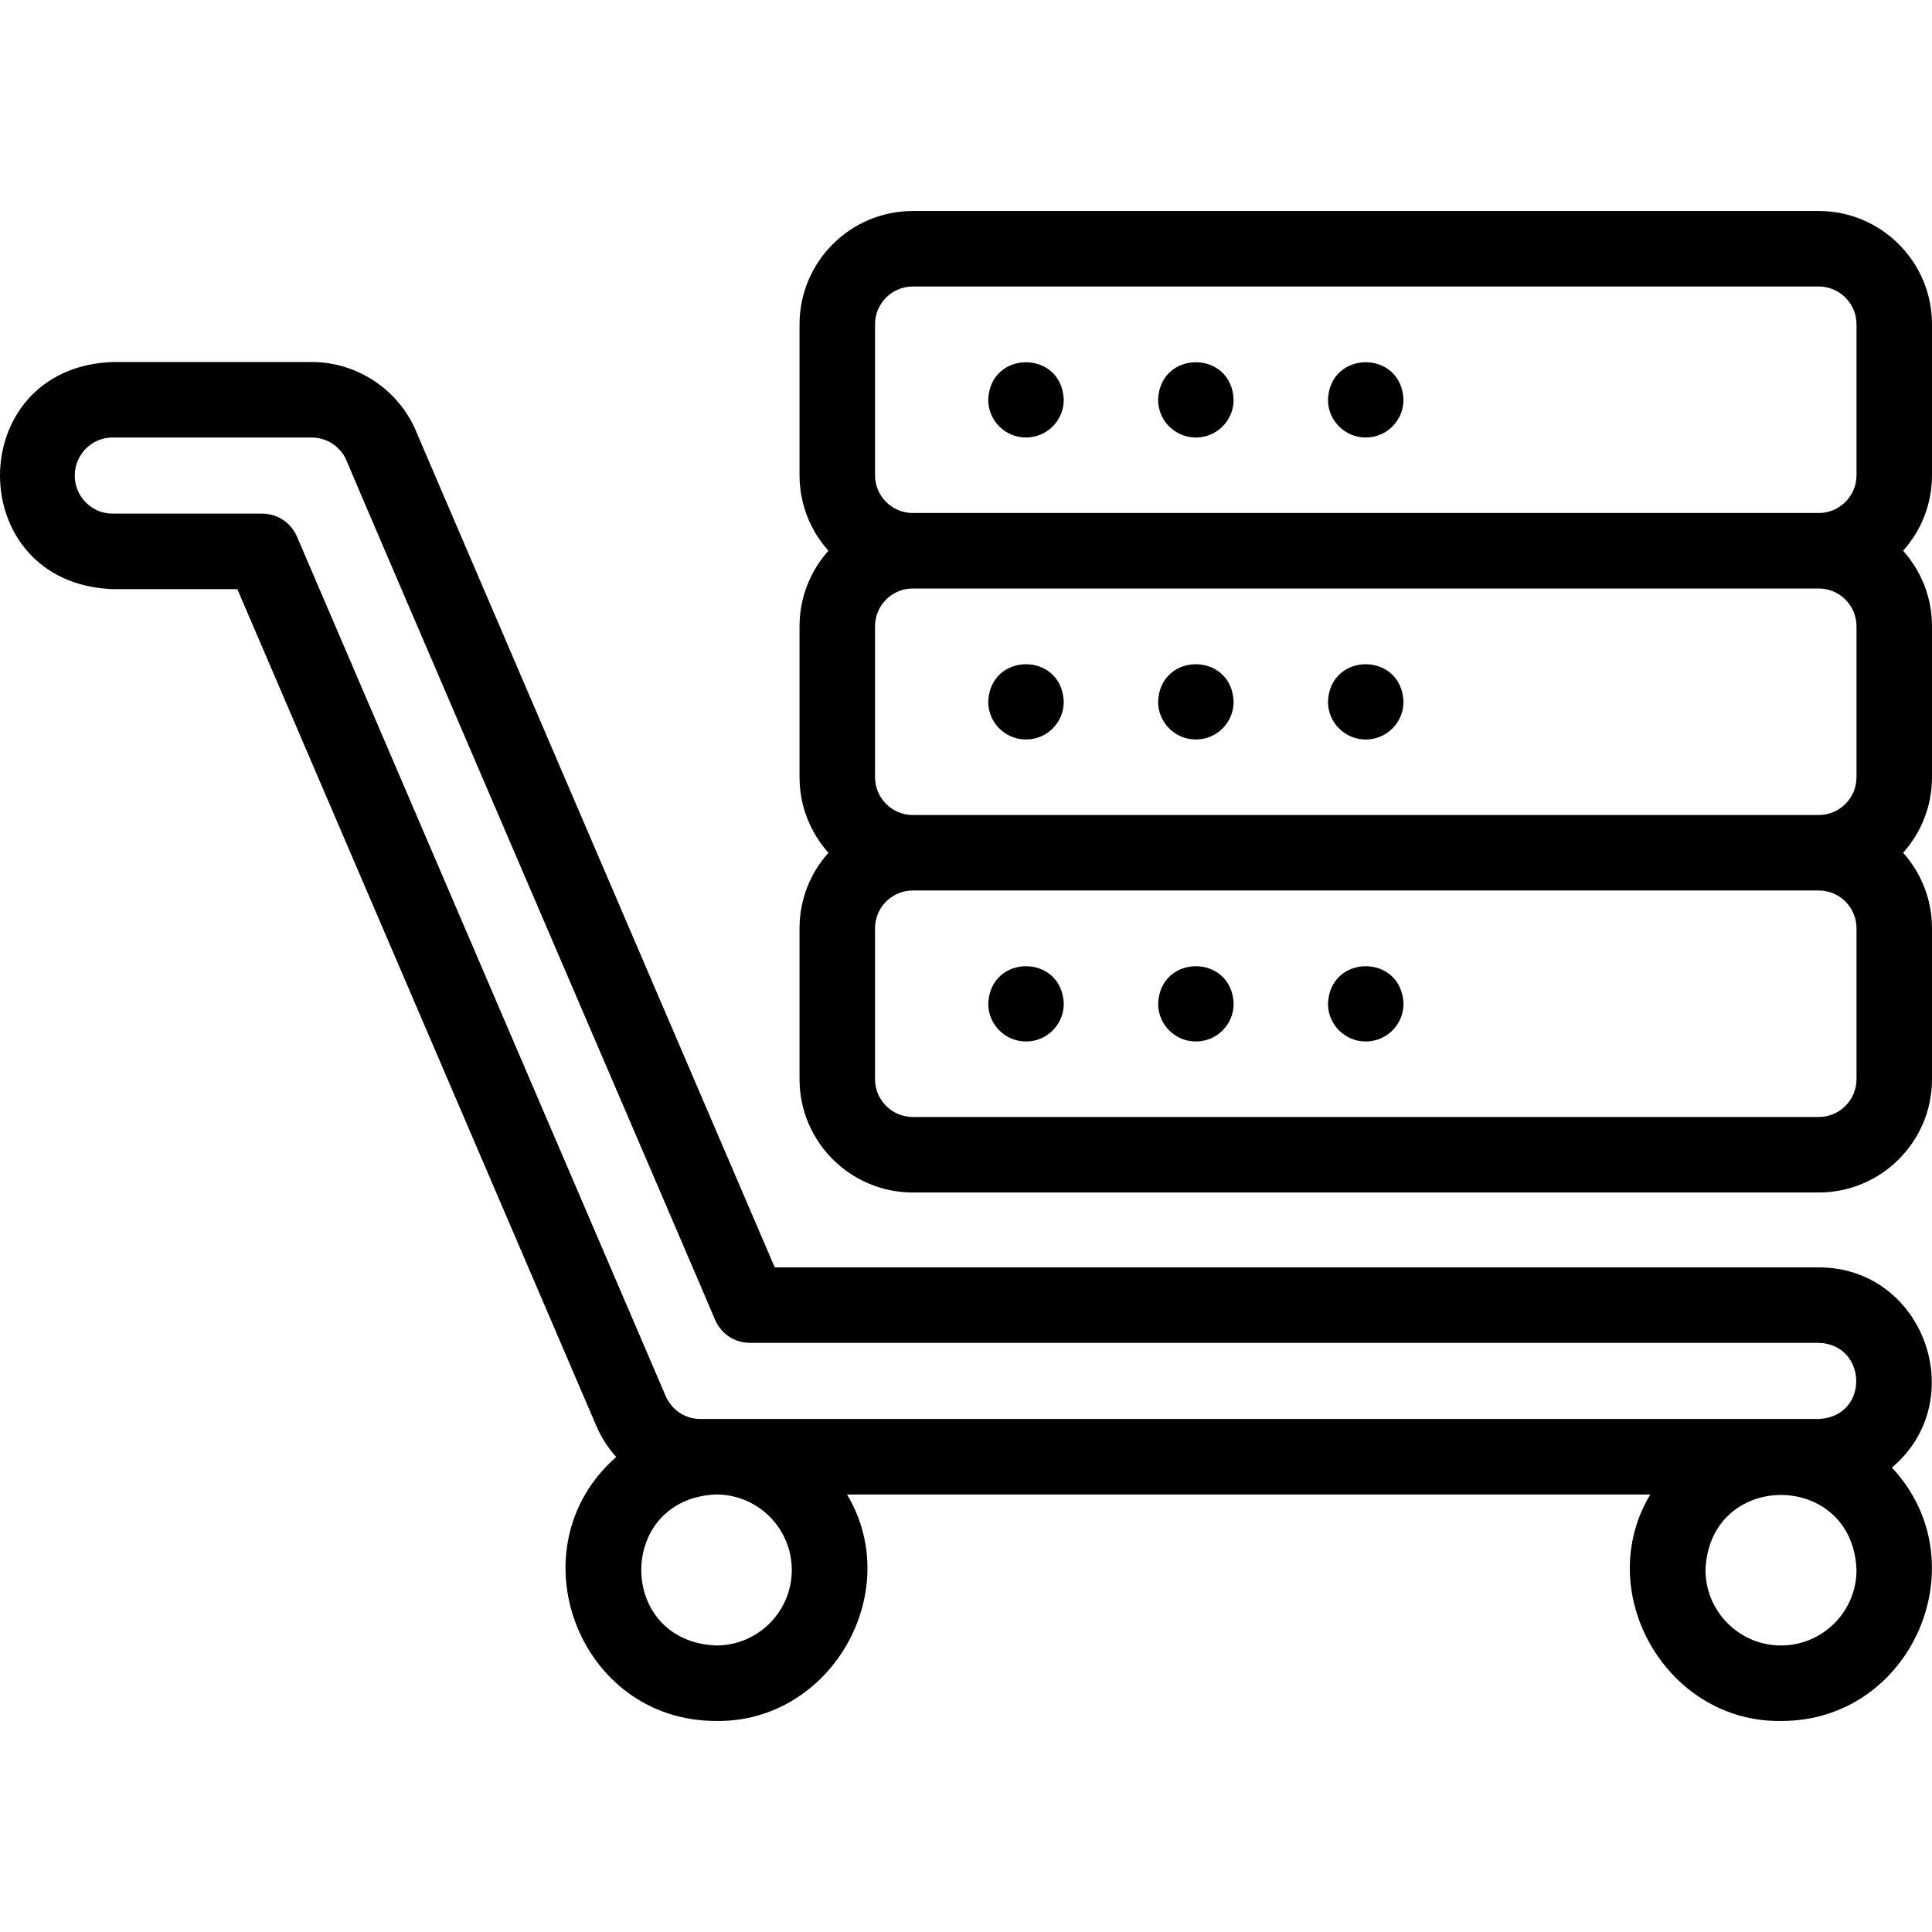
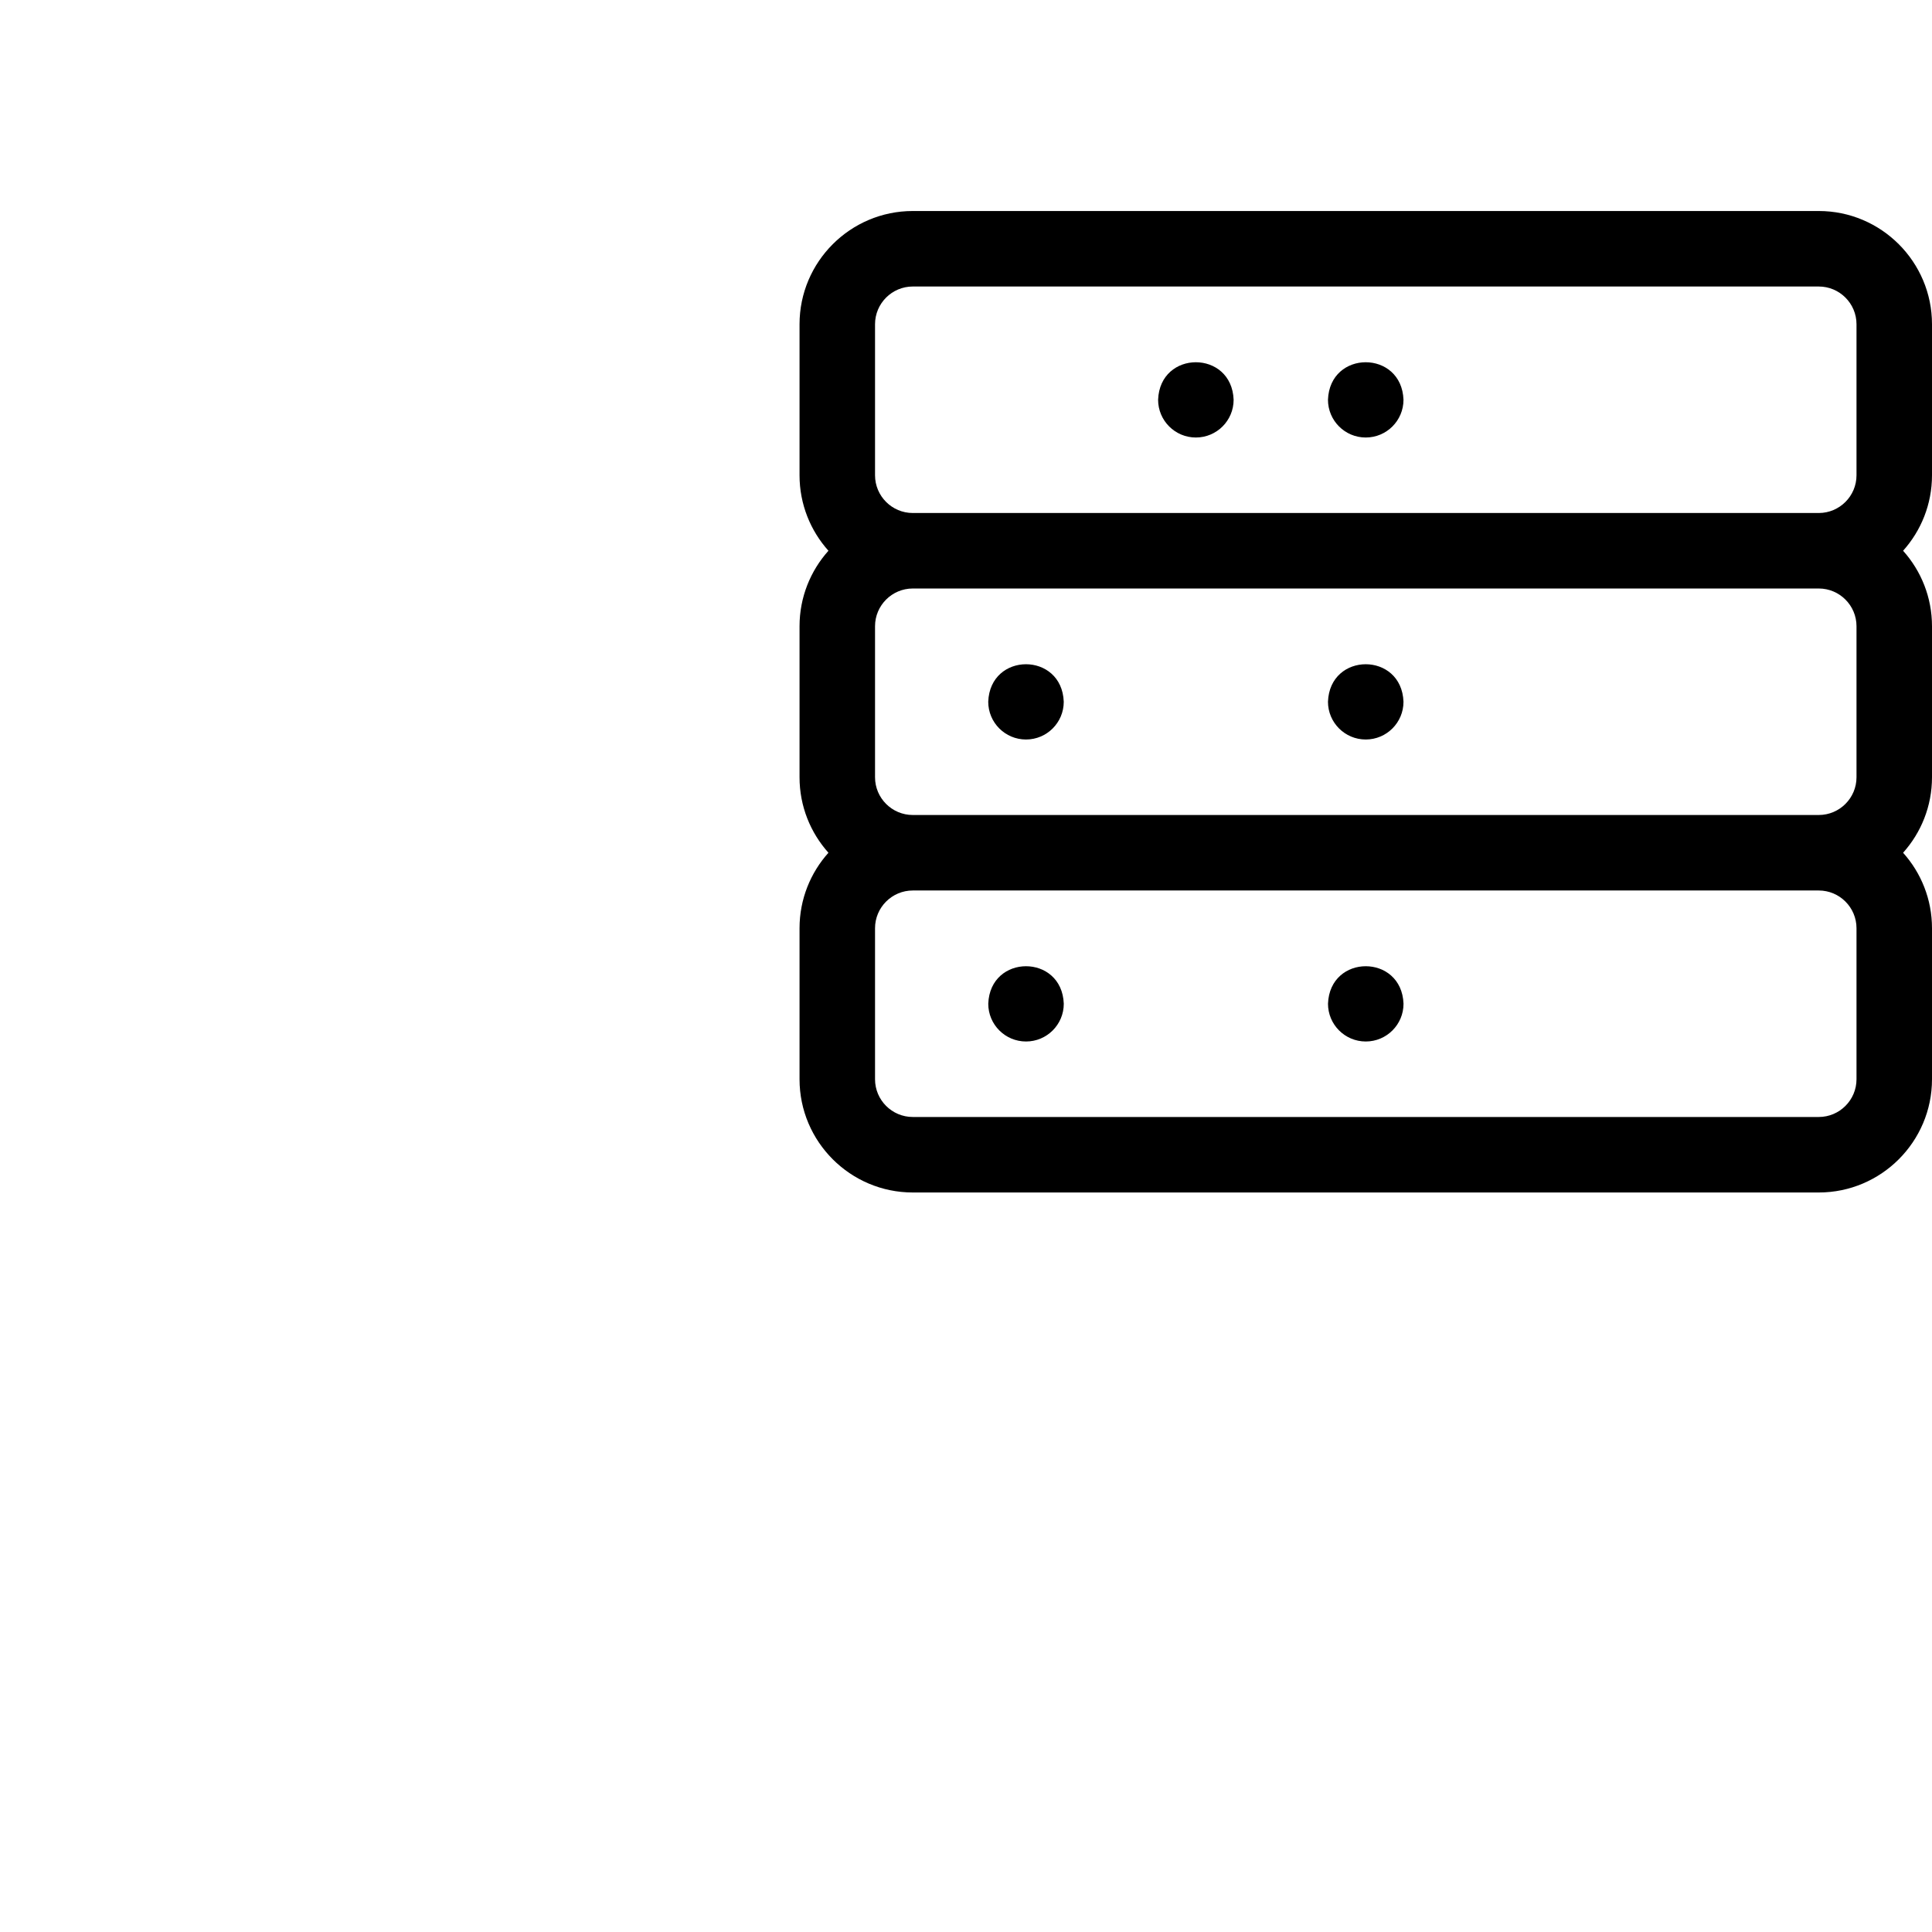
<svg xmlns="http://www.w3.org/2000/svg" id="Layer_1" height="512" viewBox="0 0 511.804 511.804" width="512">
  <g>
    <path d="m241.804 315.9h240c16.542 0 30-13.458 30-30v-40c0-7.676-2.898-14.688-7.657-20 4.759-5.311 7.657-12.323 7.657-20v-40c0-7.677-2.898-14.689-7.658-20 4.76-5.311 7.658-12.323 7.658-20v-40c0-16.542-13.458-30-30-30h-240c-16.542 0-30 13.458-30 30v40c0 7.676 2.898 14.688 7.658 20-4.76 5.312-7.658 12.324-7.658 20v40c0 7.676 2.898 14.688 7.657 20-4.759 5.312-7.657 12.324-7.657 20v40c0 16.542 13.458 30 30 30zm-10-230c0-5.514 4.486-10 10-10h240c5.514 0 10 4.486 10 10v40c0 5.514-4.486 10-10 10h-240c-5.514 0-10-4.486-10-10zm0 80c0-5.514 4.486-10 10-10h240c5.514 0 10 4.486 10 10v40c0 5.514-4.486 10-10 10h-240c-5.514 0-10-4.486-10-10zm0 80c0-5.514 4.486-10 10-10h240c5.514 0 10 4.486 10 10v40c0 5.514-4.486 10-10 10h-240c-5.514 0-10-4.486-10-10z" />
-     <path d="m271.797 115.9c5.523 0 10-4.477 10-10-.49-13.251-19.518-13.249-20.004 0 0 5.523 4.481 10 10.004 10z" />
    <path d="m316.797 115.9c5.523 0 10-4.477 10-10-.49-13.251-19.518-13.249-20.004 0 0 5.523 4.481 10 10.004 10z" />
    <path d="m361.797 115.9c5.523 0 10-4.477 10-10-.49-13.251-19.518-13.249-20.004 0 0 5.523 4.481 10 10.004 10z" />
    <path d="m271.797 195.9c5.523 0 10-4.477 10-10-.49-13.251-19.518-13.249-20.004 0 0 5.523 4.481 10 10.004 10z" />
-     <path d="m316.797 195.9c5.523 0 10-4.477 10-10-.49-13.251-19.518-13.249-20.004 0 0 5.523 4.481 10 10.004 10z" />
    <path d="m361.797 195.9c5.523 0 10-4.477 10-10-.49-13.251-19.518-13.249-20.004 0 0 5.523 4.481 10 10.004 10z" />
    <path d="m271.804 275.9c5.523 0 10-4.477 10-10-.49-13.251-19.518-13.249-20.004 0 .001 5.523 4.481 10 10.004 10z" />
-     <path d="m316.804 275.9c5.523 0 10-4.477 10-10-.49-13.251-19.518-13.249-20.004 0 .001 5.523 4.481 10 10.004 10z" />
    <path d="m361.804 275.9c5.523 0 10-4.477 10-10-.49-13.251-19.518-13.249-20.004 0 .001 5.523 4.481 10 10.004 10z" />
-     <path d="m501.174 388.772c21.1-17.738 8.559-53.024-19.371-53.035h-276.567l-94.644-220.607c-4.444-11.513-15.658-19.23-27.985-19.23h-52.804c-39.735 1.506-39.741 58.656 0 60.164h33.069l95.076 221.612c1.324 3.094 3.124 5.883 5.292 8.295-27.298 23.932-10.234 69.948 26.511 69.93 30.36.427 50.159-34.121 34.631-60h212.79c-15.523 25.885 4.267 60.427 34.632 60 34.745.112 52.894-42.049 29.37-67.129zm-315.668-12.872c-3.987-.002-7.587-2.394-9.174-6.102 0 0-97.678-227.678-97.678-227.678-1.577-3.675-5.191-6.057-9.19-6.057h-39.661c-5.514 0-10-4.523-10-10.082s4.486-10.082 10-10.082h52.804c4.131 0 7.89 2.615 9.355 6.508-.097.112 97.491 227.055 97.492 227.271 1.577 3.675 5.191 6.057 9.19 6.057h283.159c12.974.368 13.502 19.563 0 20.164 0 .001-296.297.001-296.297.001zm24.246 40c0 11.028-8.972 20-20 20-26.497-1.005-26.49-38.999 0-40.001 11.028.001 20 8.974 20 20.001zm262.052 20.001c-11.028 0-20-8.972-20-20 1.006-26.496 38.999-26.489 40.001 0 0 11.028-8.972 20-20.001 20z" />
  </g>
</svg>